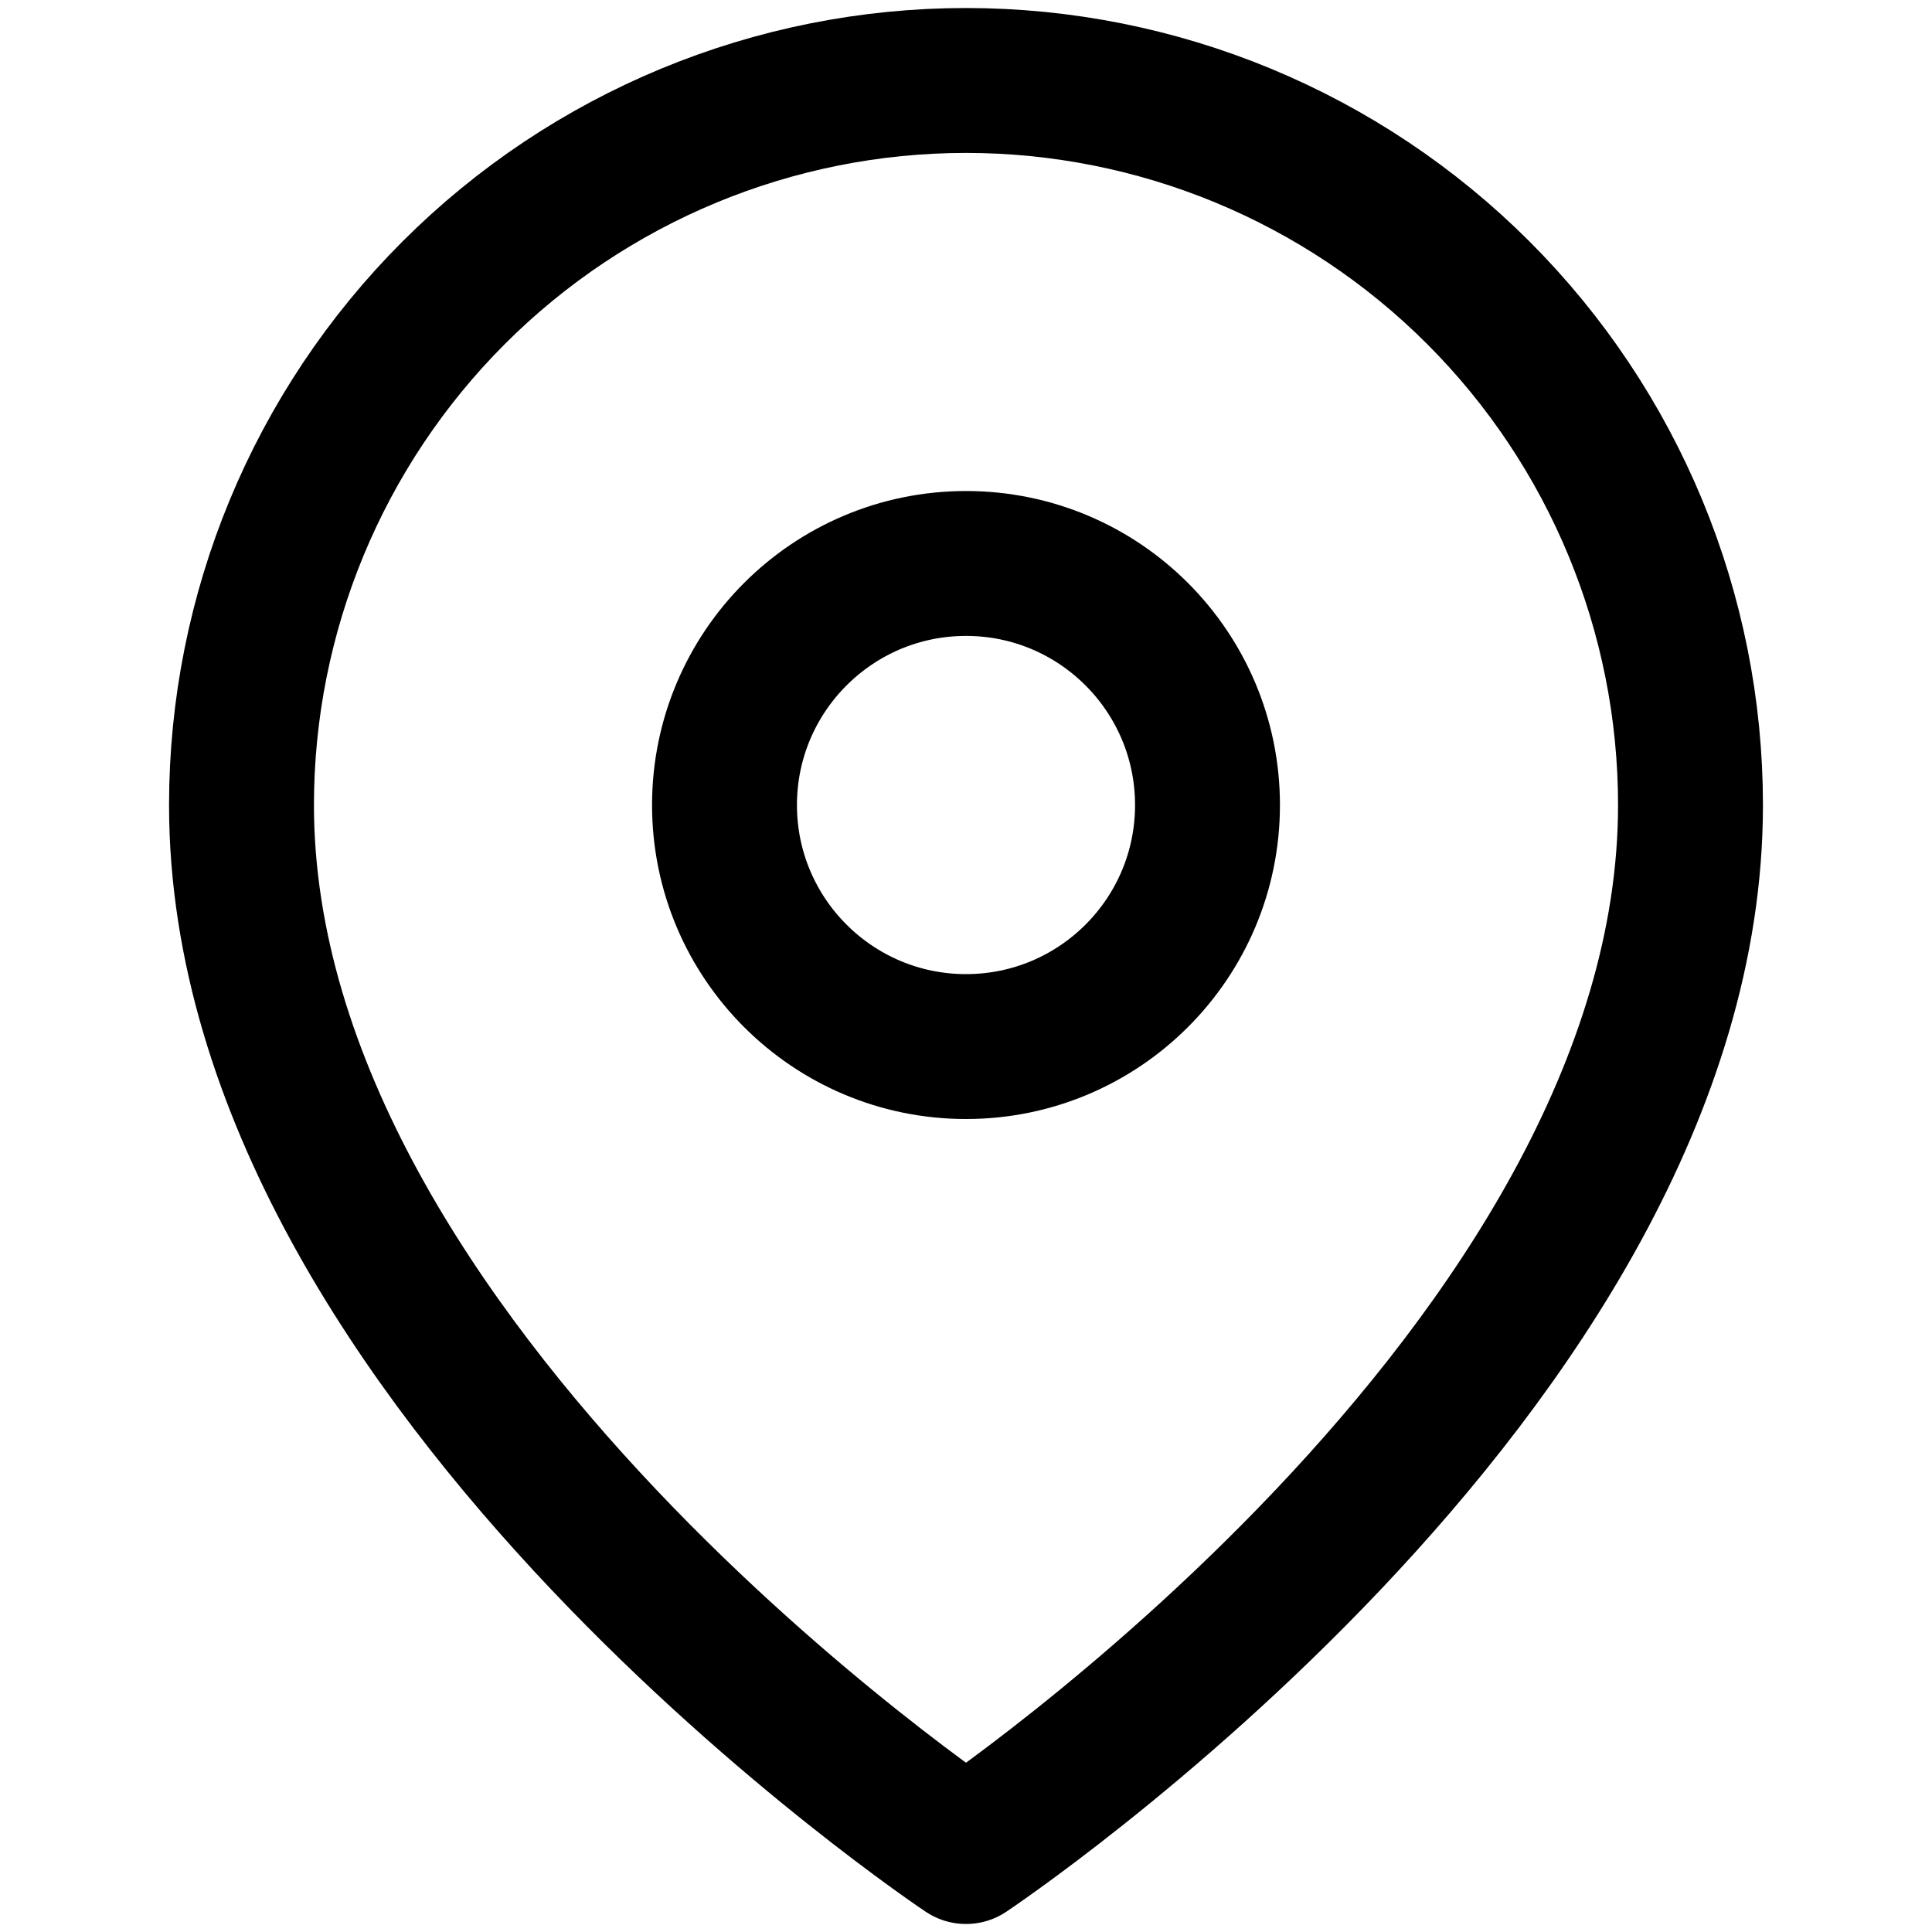
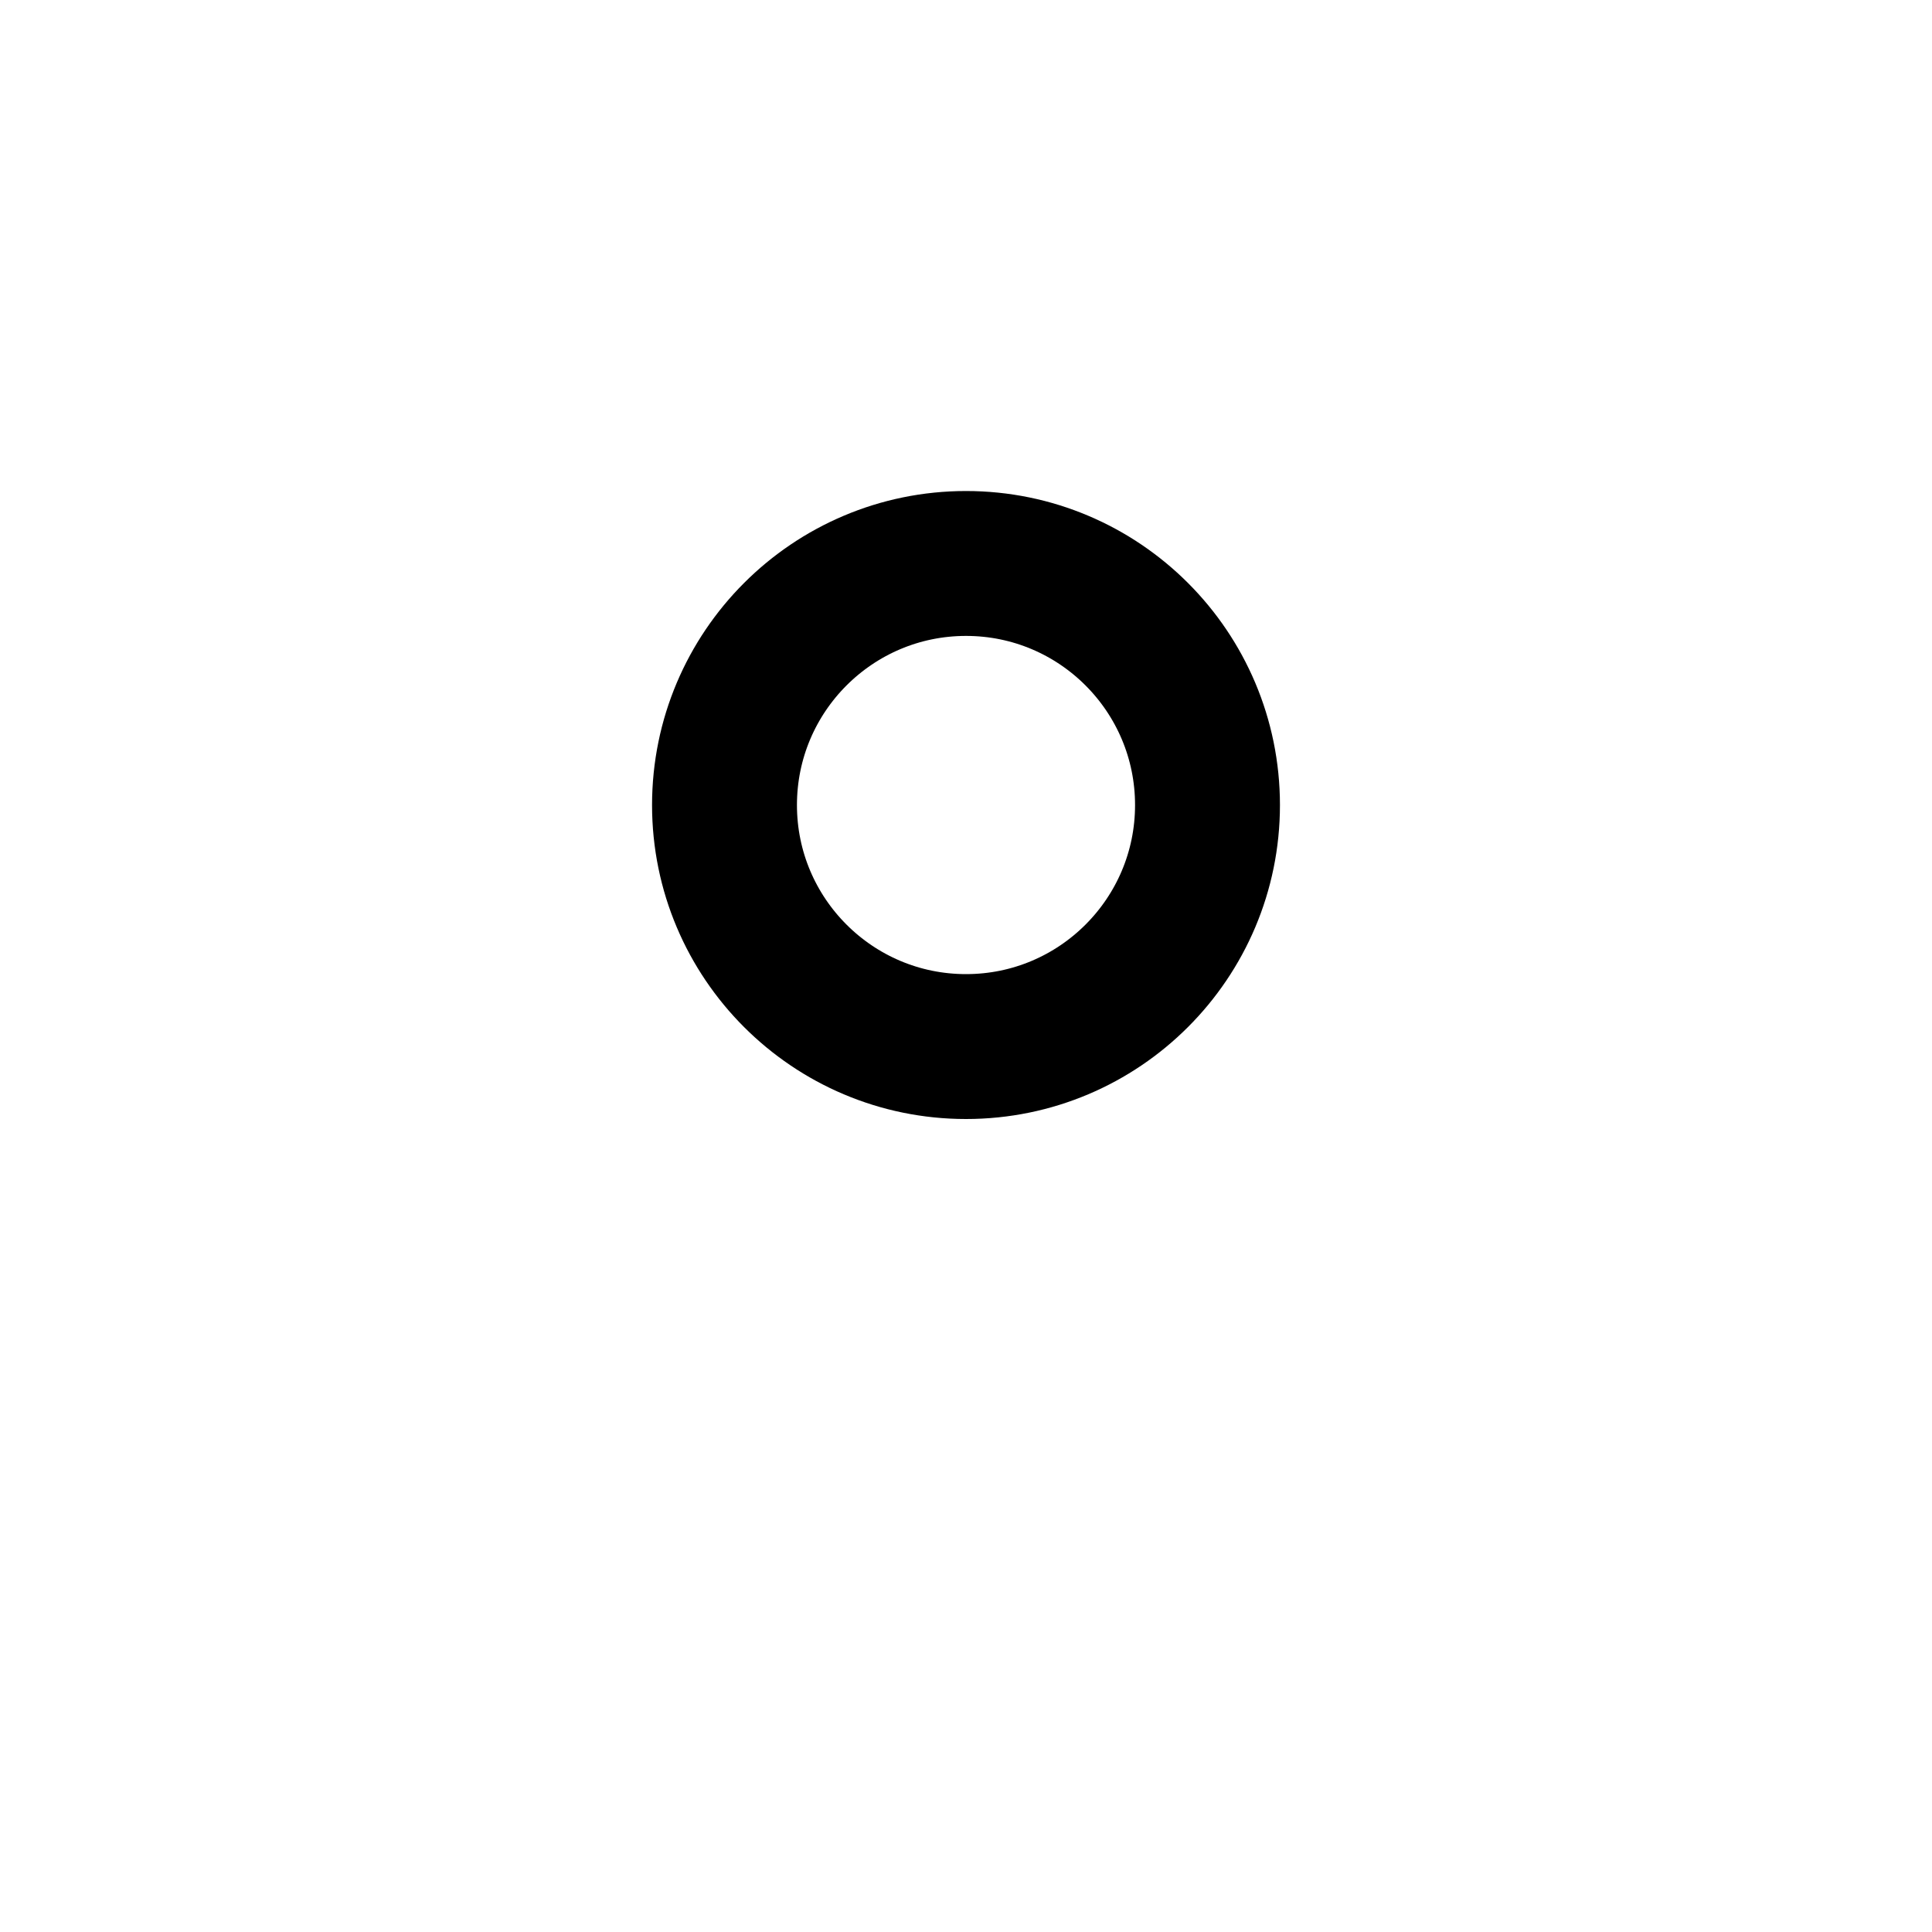
<svg xmlns="http://www.w3.org/2000/svg" width="20" height="20" viewBox="0 0 20 20" fill="none">
-   <path d="M17.5 8.334C17.5 14.167 10 19.167 10 19.167C10 19.167 2.5 14.167 2.5 8.334C2.5 6.344 3.29 4.437 4.697 3.03C6.103 1.624 8.011 0.833 10 0.833C11.989 0.833 13.897 1.624 15.303 3.03C16.71 4.437 17.5 6.344 17.5 8.334Z" stroke="#000000" stroke-width="1.5" stroke-linecap="round" stroke-linejoin="round" />
  <path d="M10 10.834C11.381 10.834 12.5 9.714 12.5 8.334C12.5 6.953 11.381 5.833 10 5.833C8.62 5.833 7.5 6.953 7.5 8.334C7.5 9.714 8.62 10.834 10 10.834Z" stroke="#000000" stroke-width="1.5" stroke-linecap="round" stroke-linejoin="round" />
</svg>